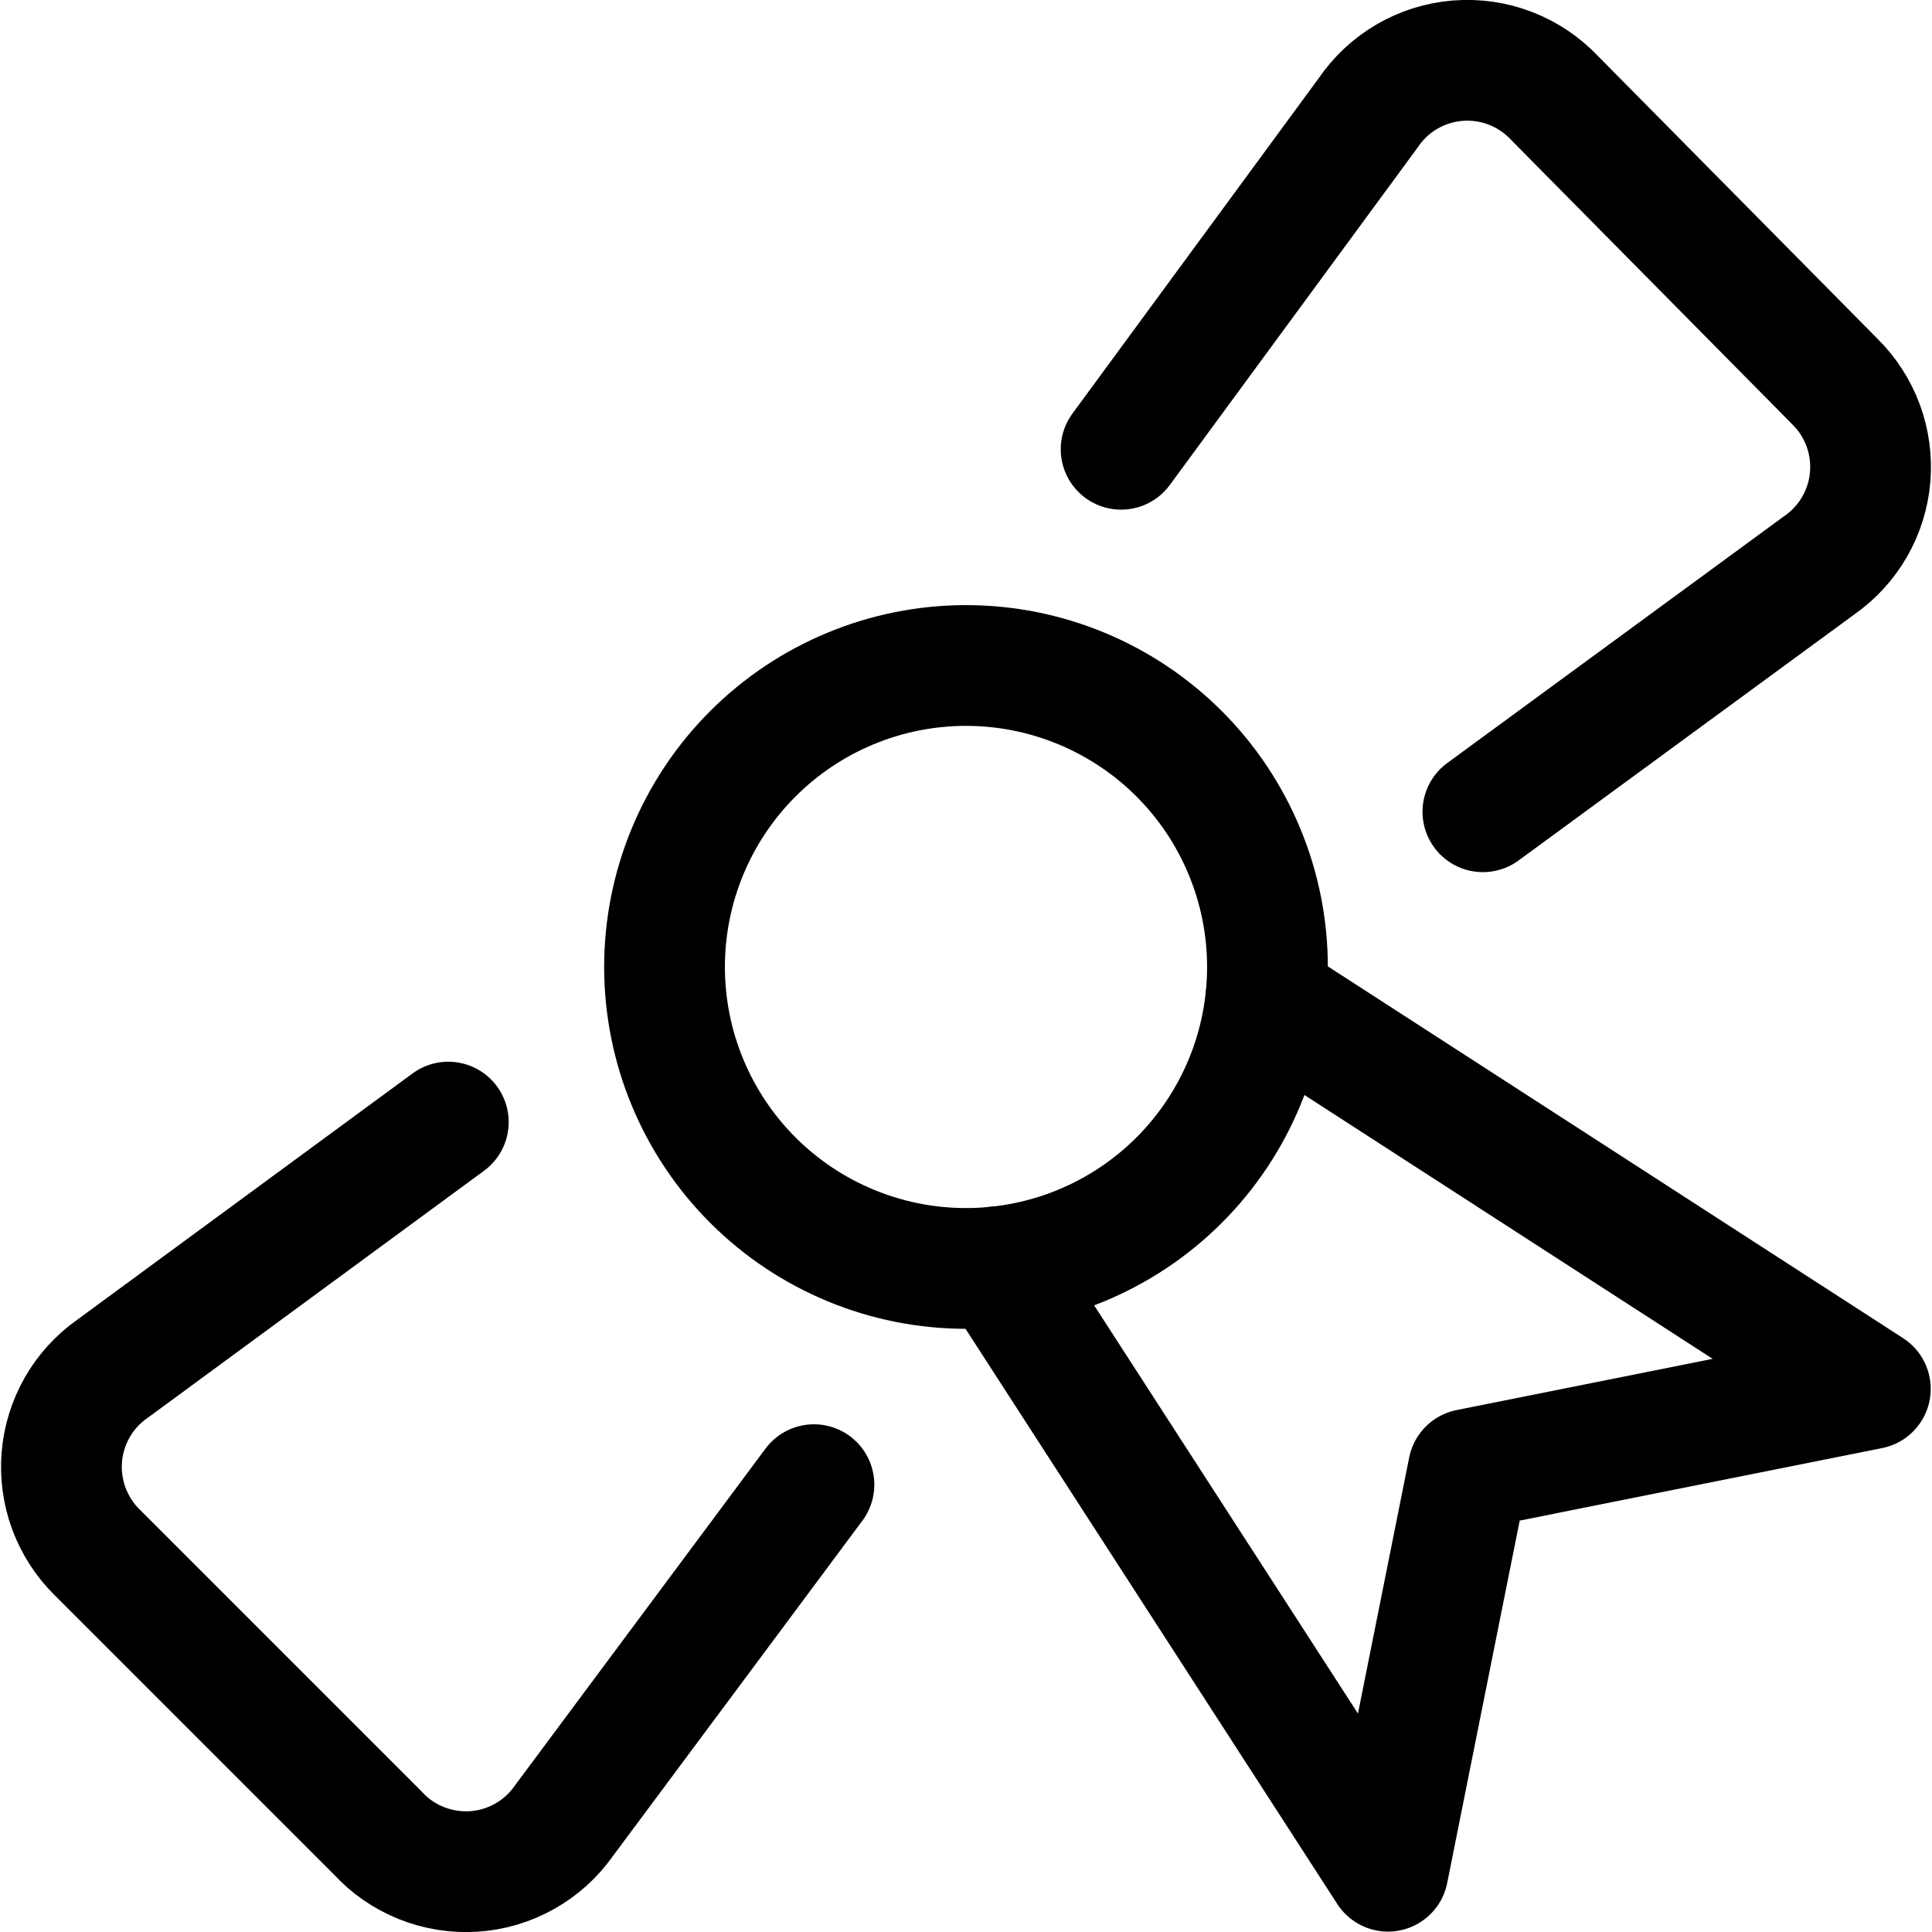
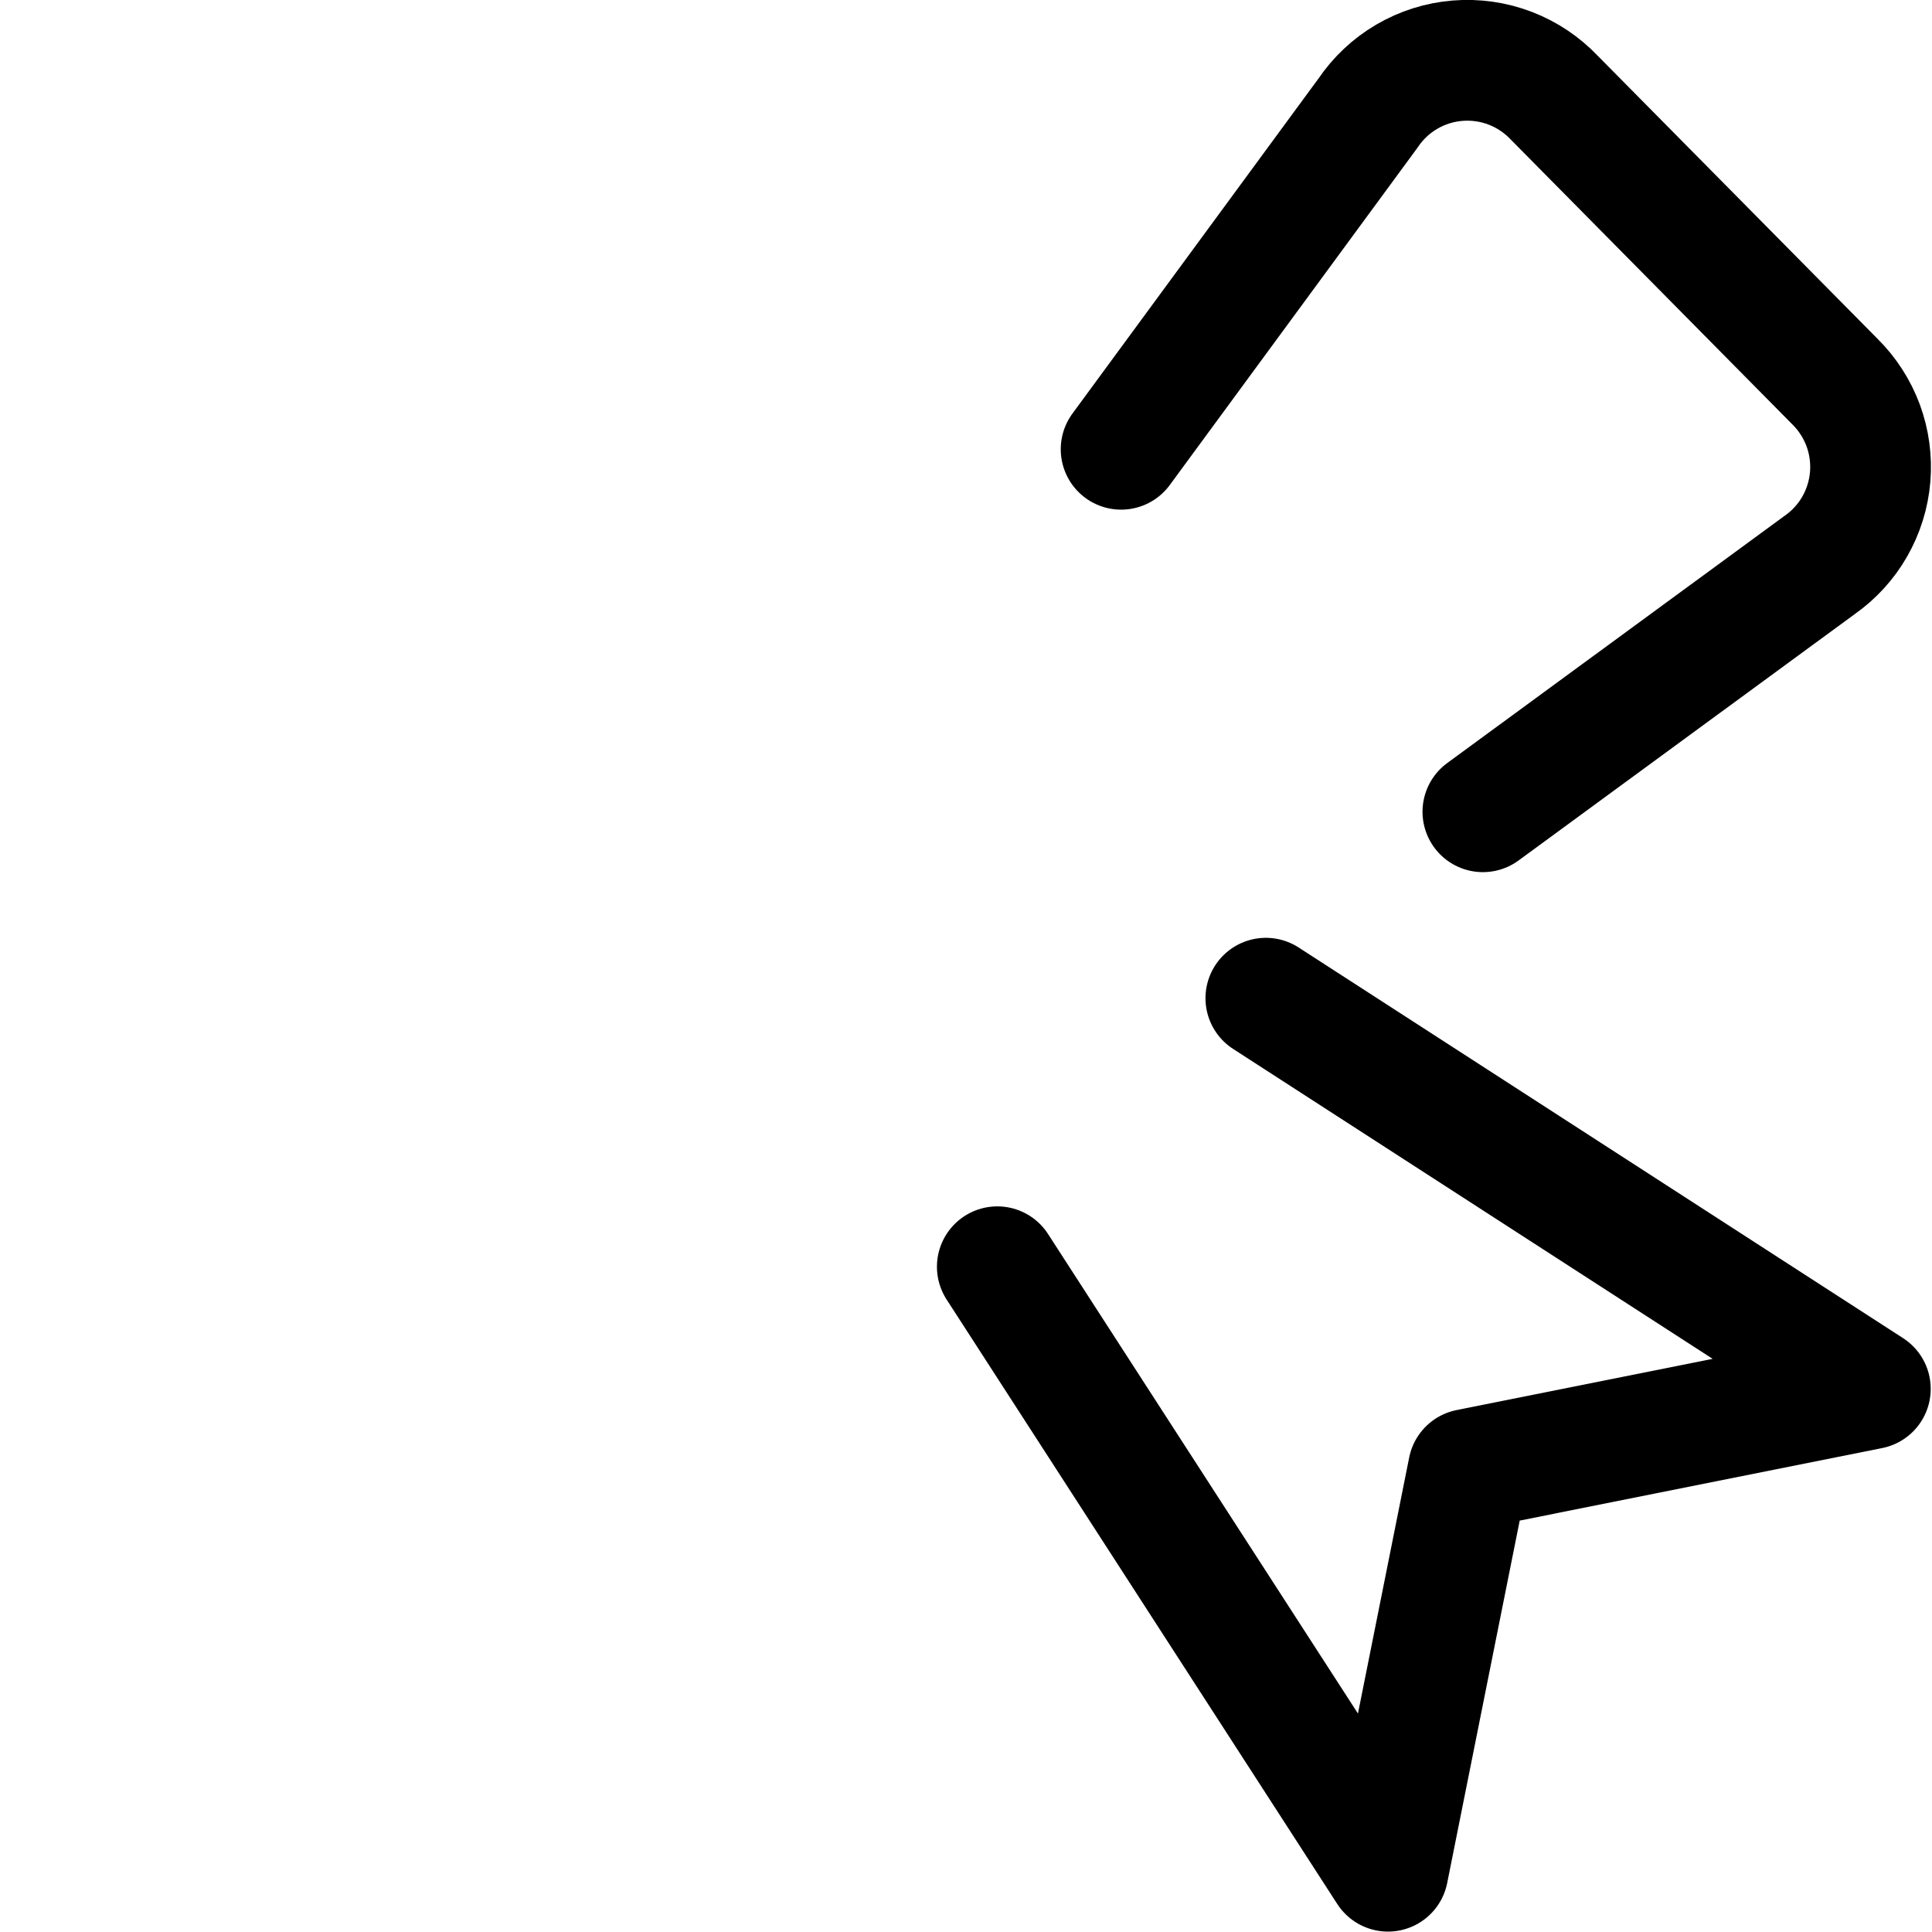
<svg xmlns="http://www.w3.org/2000/svg" fill="none" viewBox="0 0 24 24" id="Certified-Diploma--Streamline-Ultimate">
  <desc>Certified Diploma Streamline Icon: https://streamlinehq.com</desc>
-   <path stroke="#000000" stroke-linecap="round" stroke-linejoin="round" d="m5.569 13.939 -4.174 3.066c-0.178 0.125 -0.327 0.288 -0.435 0.477 -0.108 0.189 -0.174 0.4 -0.192 0.617 -0.018 0.217 0.012 0.436 0.087 0.64 0.076 0.204 0.195 0.39 0.35 0.543l3.485 3.485c0.15 0.165 0.336 0.293 0.542 0.376 0.207 0.083 0.429 0.119 0.652 0.105 0.222 -0.014 0.439 -0.079 0.633 -0.188 0.194 -0.109 0.362 -0.261 0.489 -0.443l3.105 -4.174" stroke-width="1.5" />
  <path stroke="#000000" stroke-linecap="round" stroke-linejoin="round" d="m18.421 10.084 4.184 -3.066c0.178 -0.125 0.327 -0.288 0.435 -0.477 0.108 -0.189 0.174 -0.4 0.192 -0.617 0.018 -0.217 -0.012 -0.436 -0.087 -0.64 -0.076 -0.204 -0.195 -0.39 -0.35 -0.543l-3.485 -3.525c-0.153 -0.162 -0.341 -0.288 -0.549 -0.368 -0.208 -0.08 -0.432 -0.112 -0.655 -0.094 -0.223 0.018 -0.438 0.086 -0.631 0.199 -0.193 0.113 -0.357 0.268 -0.482 0.453L13.927 5.581" stroke-width="1.5" />
  <path stroke="#000000" stroke-linecap="round" stroke-linejoin="round" d="m12.389 15.736 4.853 7.509 0.999 -4.993 4.993 -0.999 -7.509 -4.853" stroke-width="1.5" />
-   <path stroke="#000000" stroke-linecap="round" stroke-linejoin="round" d="M8.255 12.012c0 0.993 0.395 1.946 1.097 2.648 0.702 0.702 1.655 1.097 2.648 1.097 0.993 0 1.946 -0.395 2.648 -1.097 0.702 -0.702 1.097 -1.655 1.097 -2.648 0 -0.993 -0.395 -1.946 -1.097 -2.648 -0.702 -0.702 -1.655 -1.097 -2.648 -1.097 -0.993 0 -1.946 0.395 -2.648 1.097 -0.702 0.702 -1.097 1.655 -1.097 2.648Z" stroke-width="1.5" />
</svg>